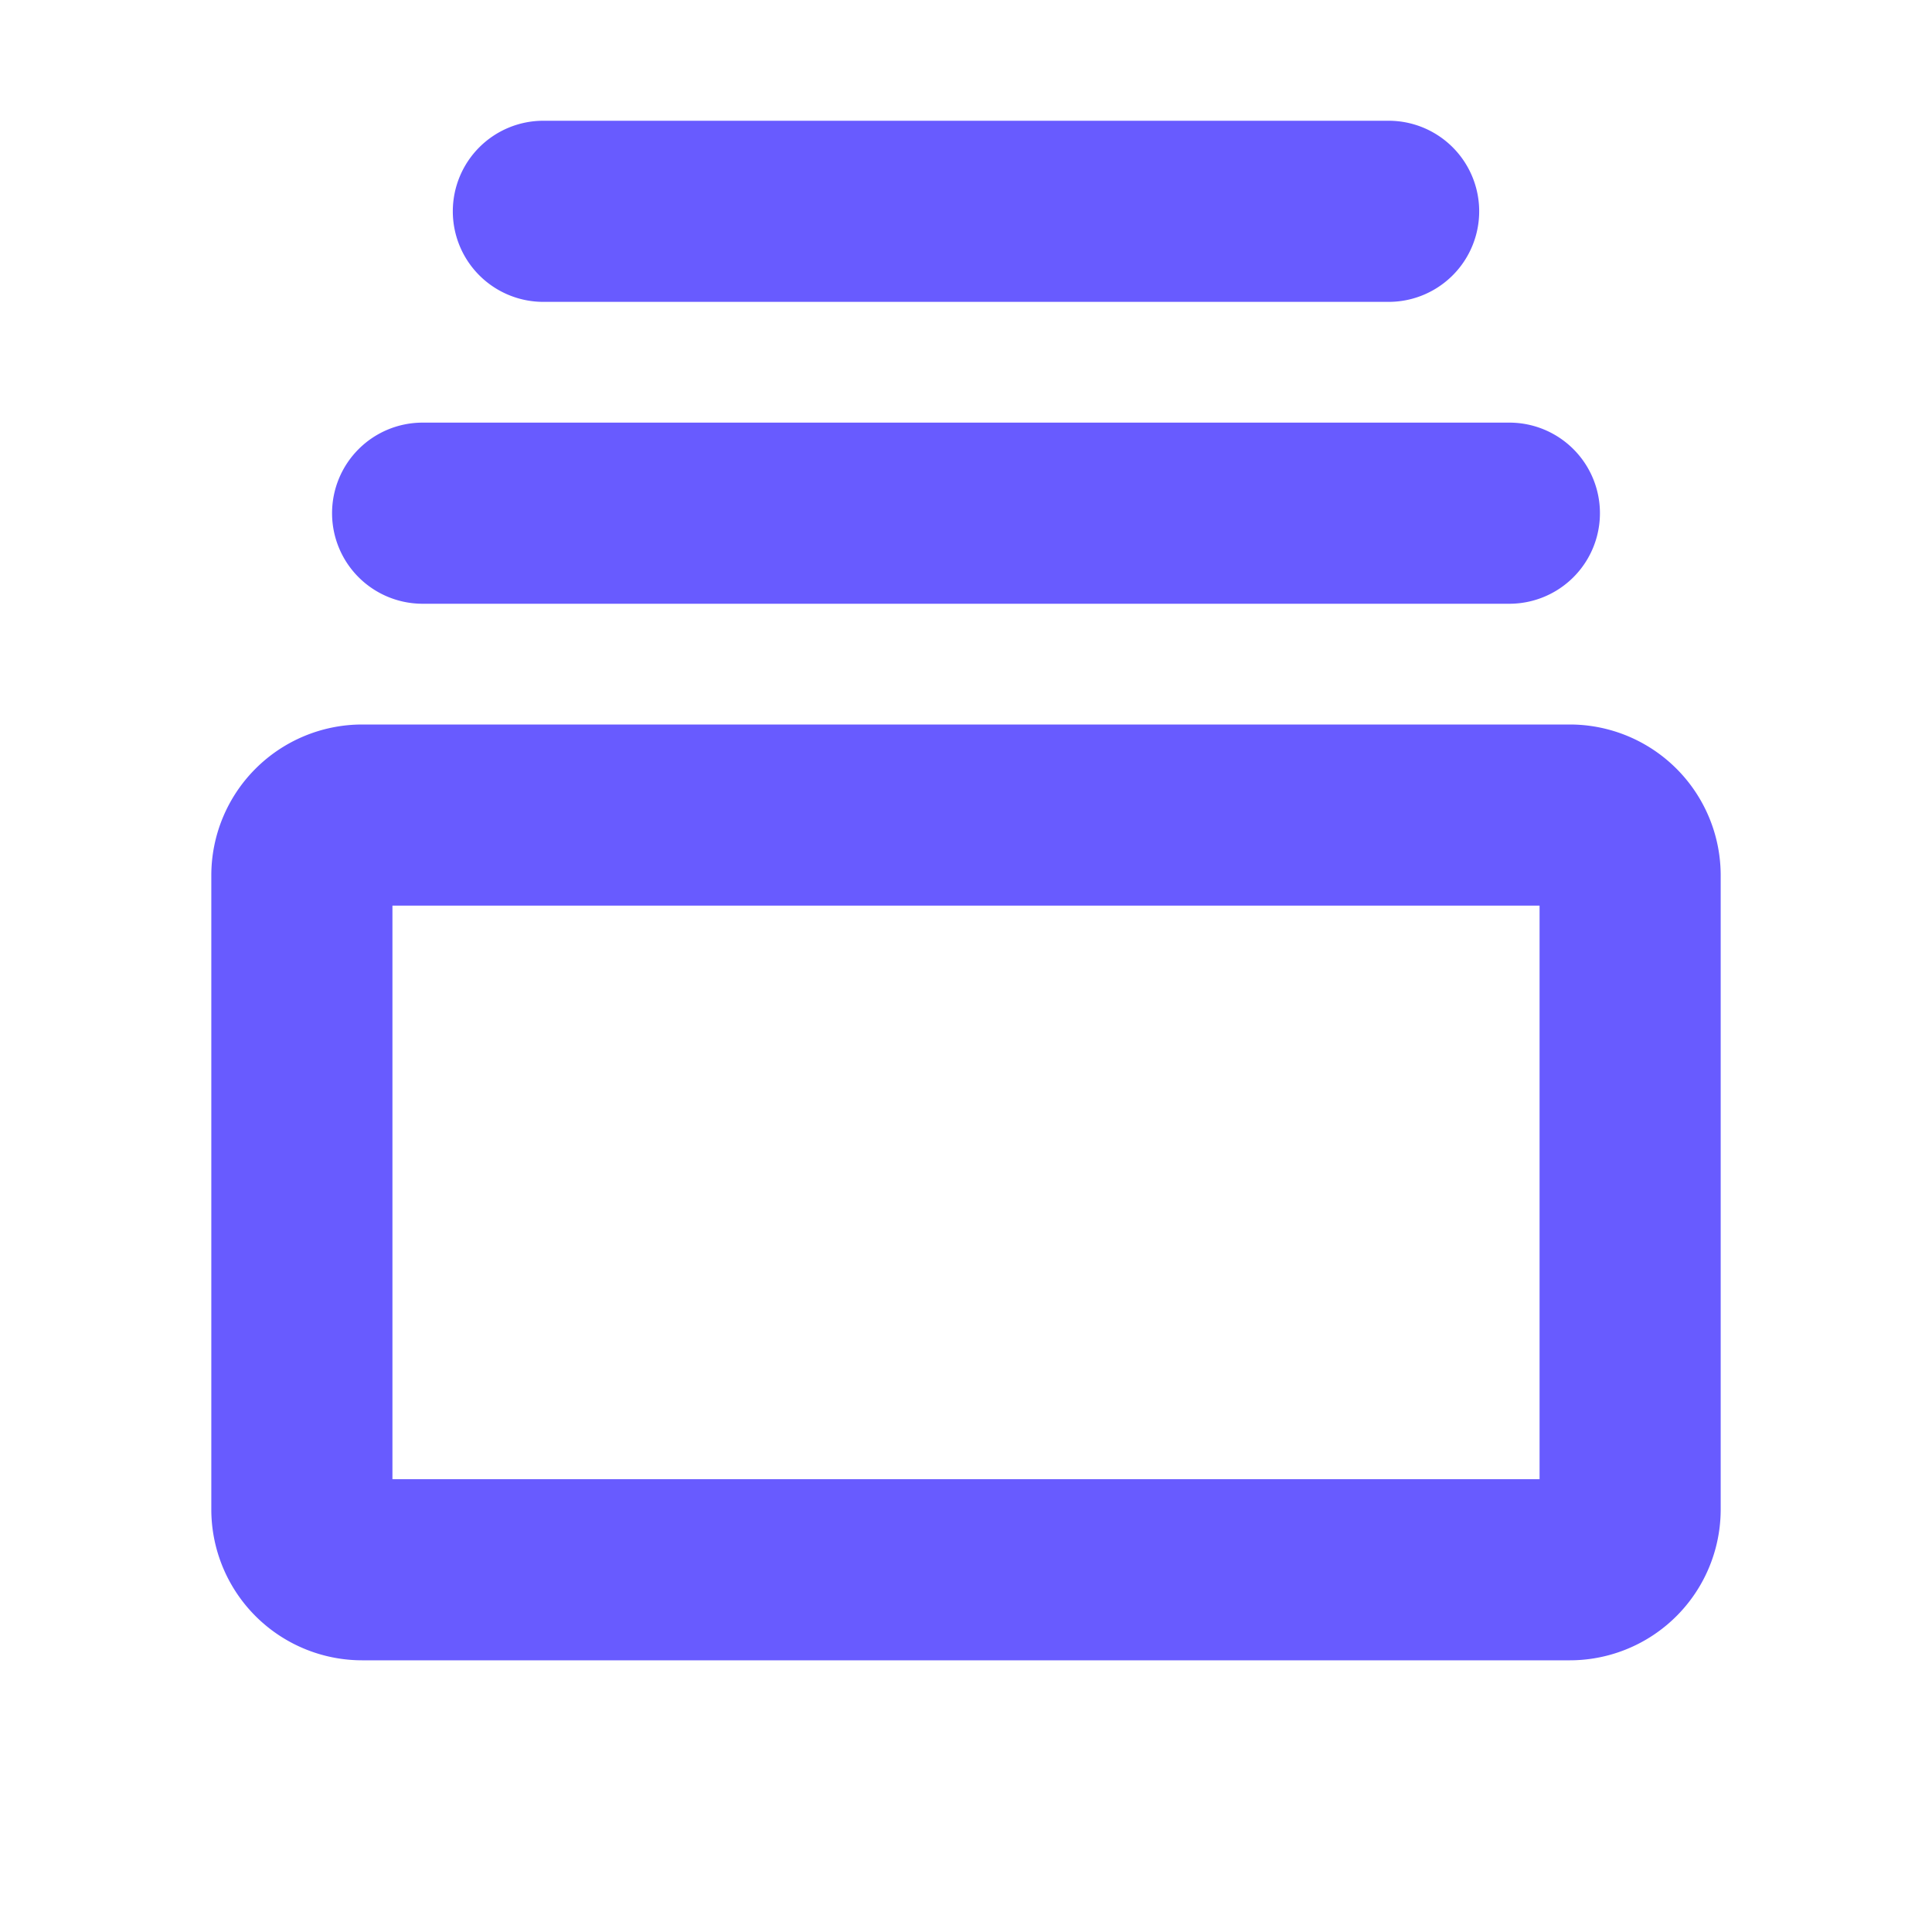
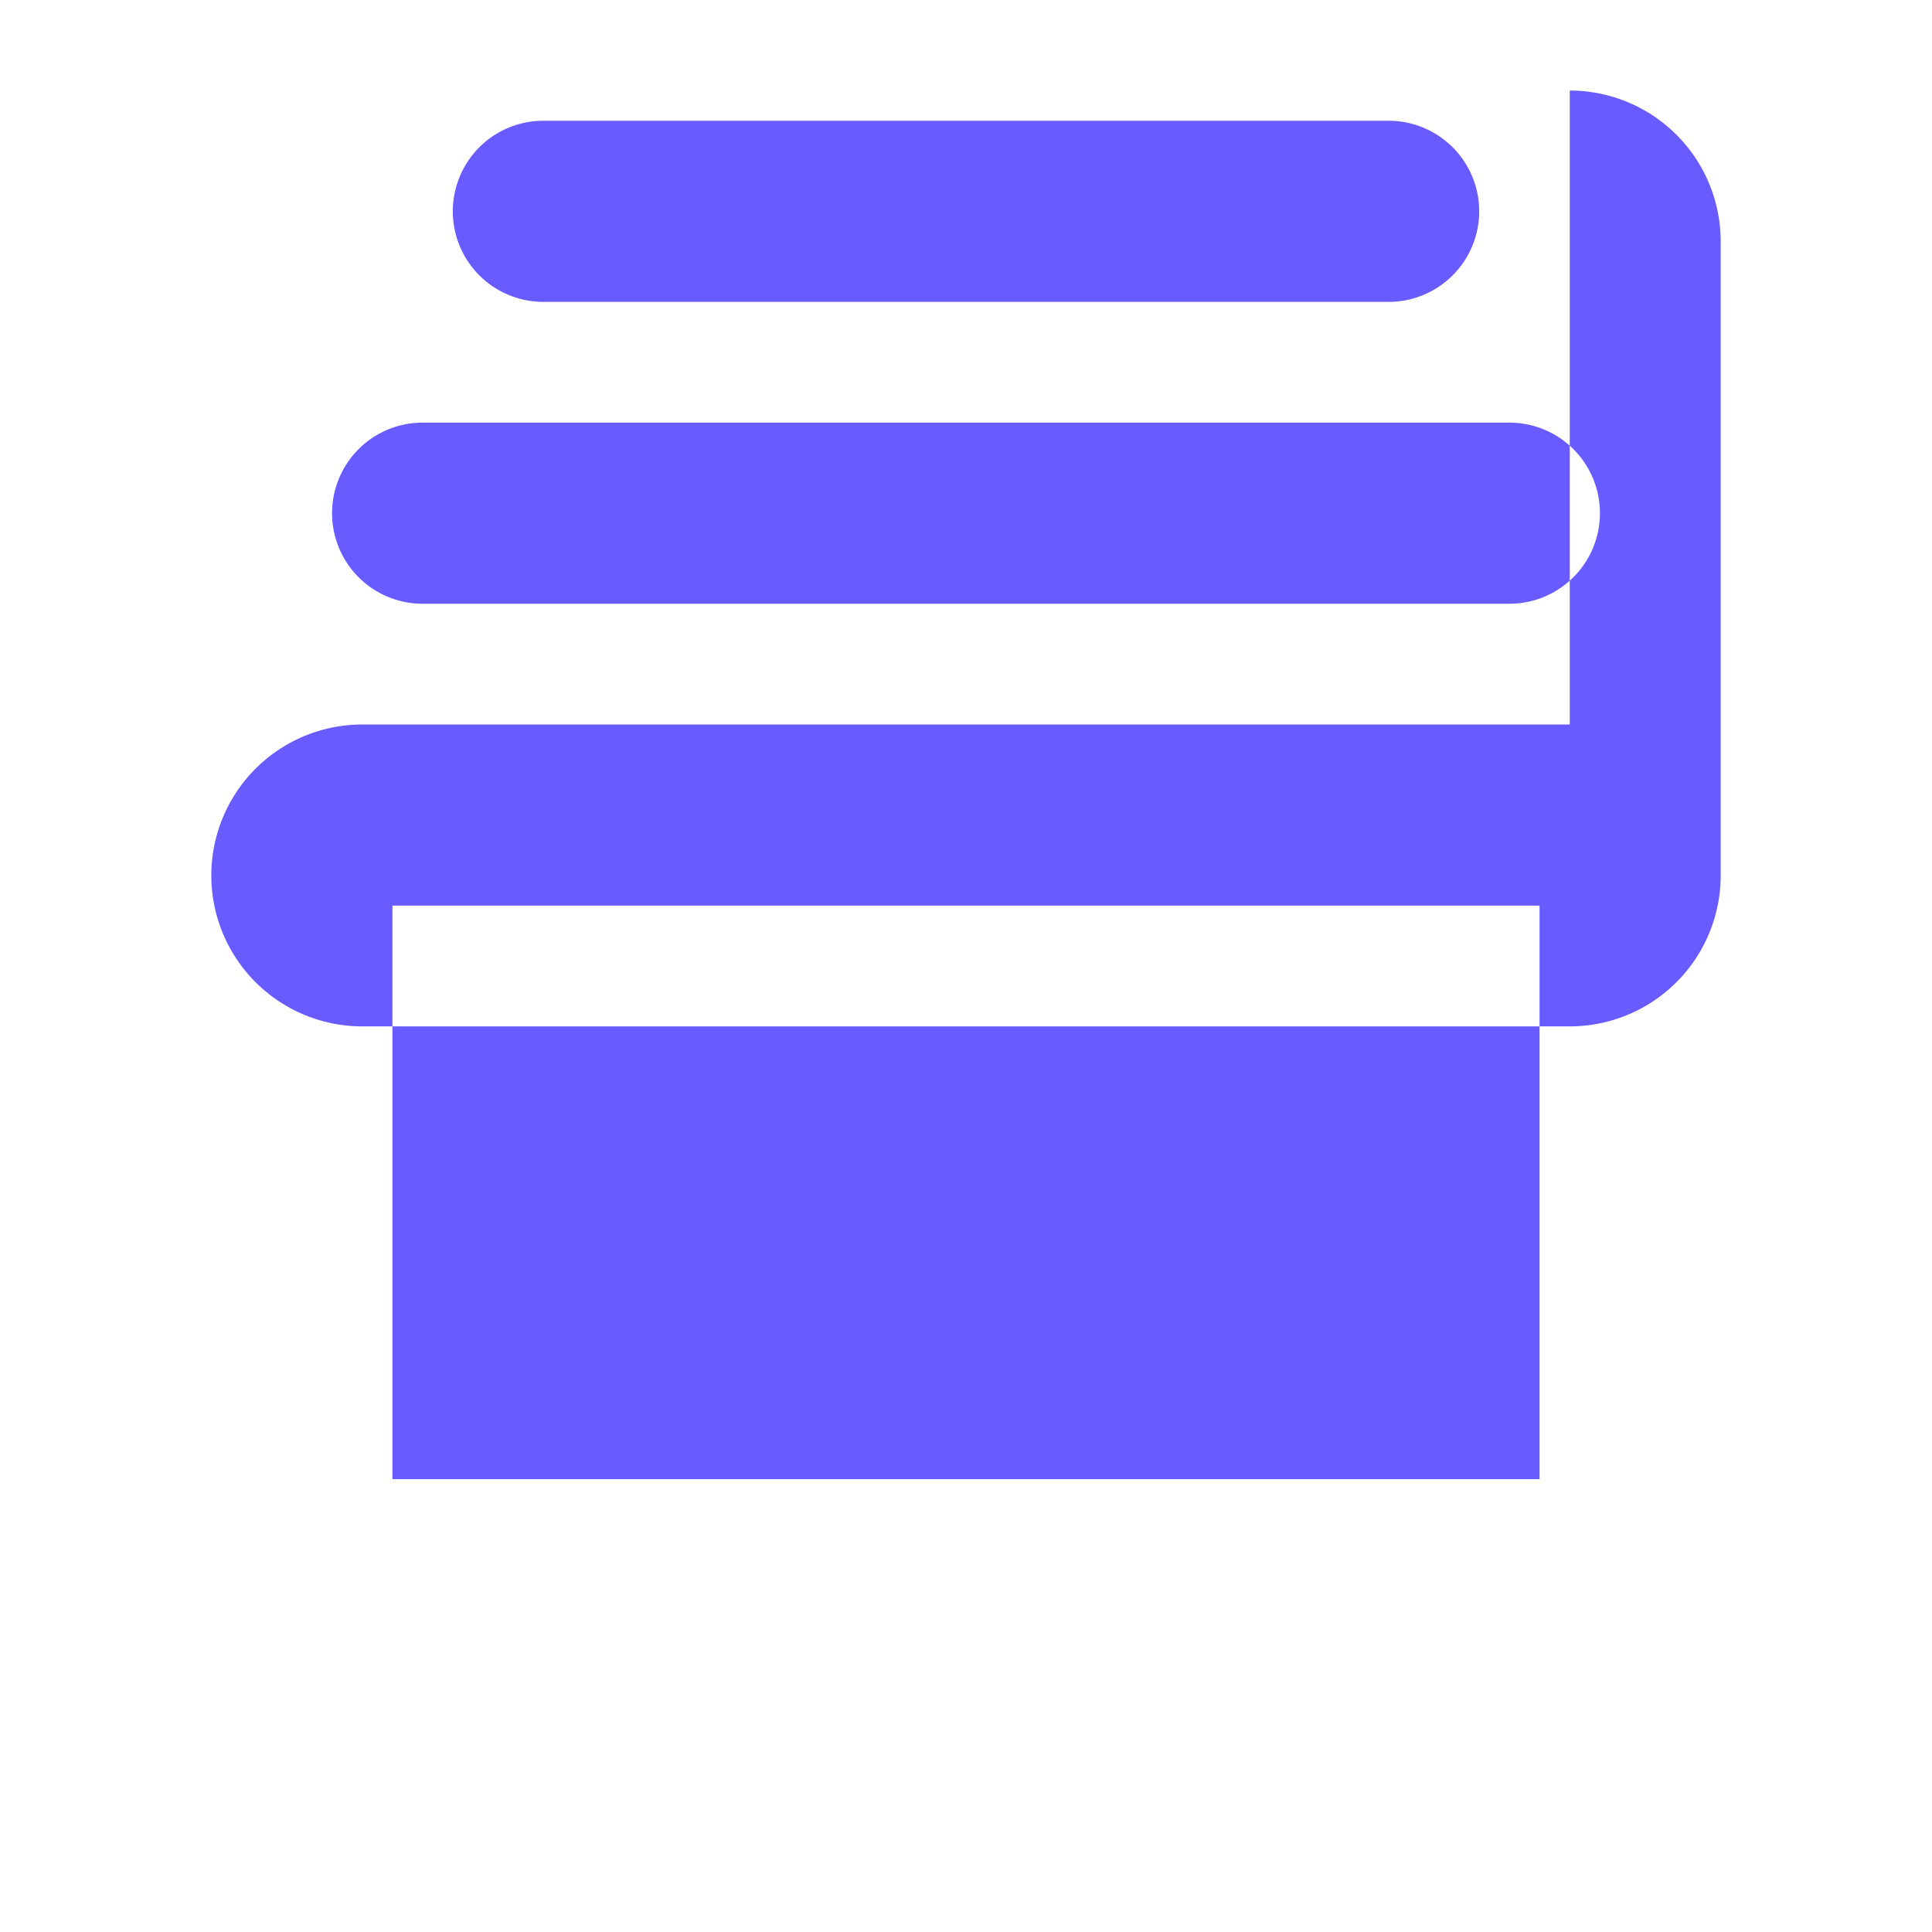
<svg xmlns="http://www.w3.org/2000/svg" width="56" height="56" fill="#685bff" viewBox="0 0 256 256">
-   <path d="M208 96H48a20 20 0 0 0-20 20v84a20 20 0 0 0 20 20h160a20 20 0 0 0 20-20v-84a20 20 0 0 0-20-20Zm-4 100H52v-76h152ZM44 68a12 12 0 0 1 12-12h144a12 12 0 0 1 0 24H56a12 12 0 0 1-12-12Zm16-40a12 12 0 0 1 12-12h112a12 12 0 0 1 0 24H72a12 12 0 0 1-12-12Z" />
+   <path d="M208 96H48a20 20 0 0 0-20 20a20 20 0 0 0 20 20h160a20 20 0 0 0 20-20v-84a20 20 0 0 0-20-20Zm-4 100H52v-76h152ZM44 68a12 12 0 0 1 12-12h144a12 12 0 0 1 0 24H56a12 12 0 0 1-12-12Zm16-40a12 12 0 0 1 12-12h112a12 12 0 0 1 0 24H72a12 12 0 0 1-12-12Z" />
</svg>